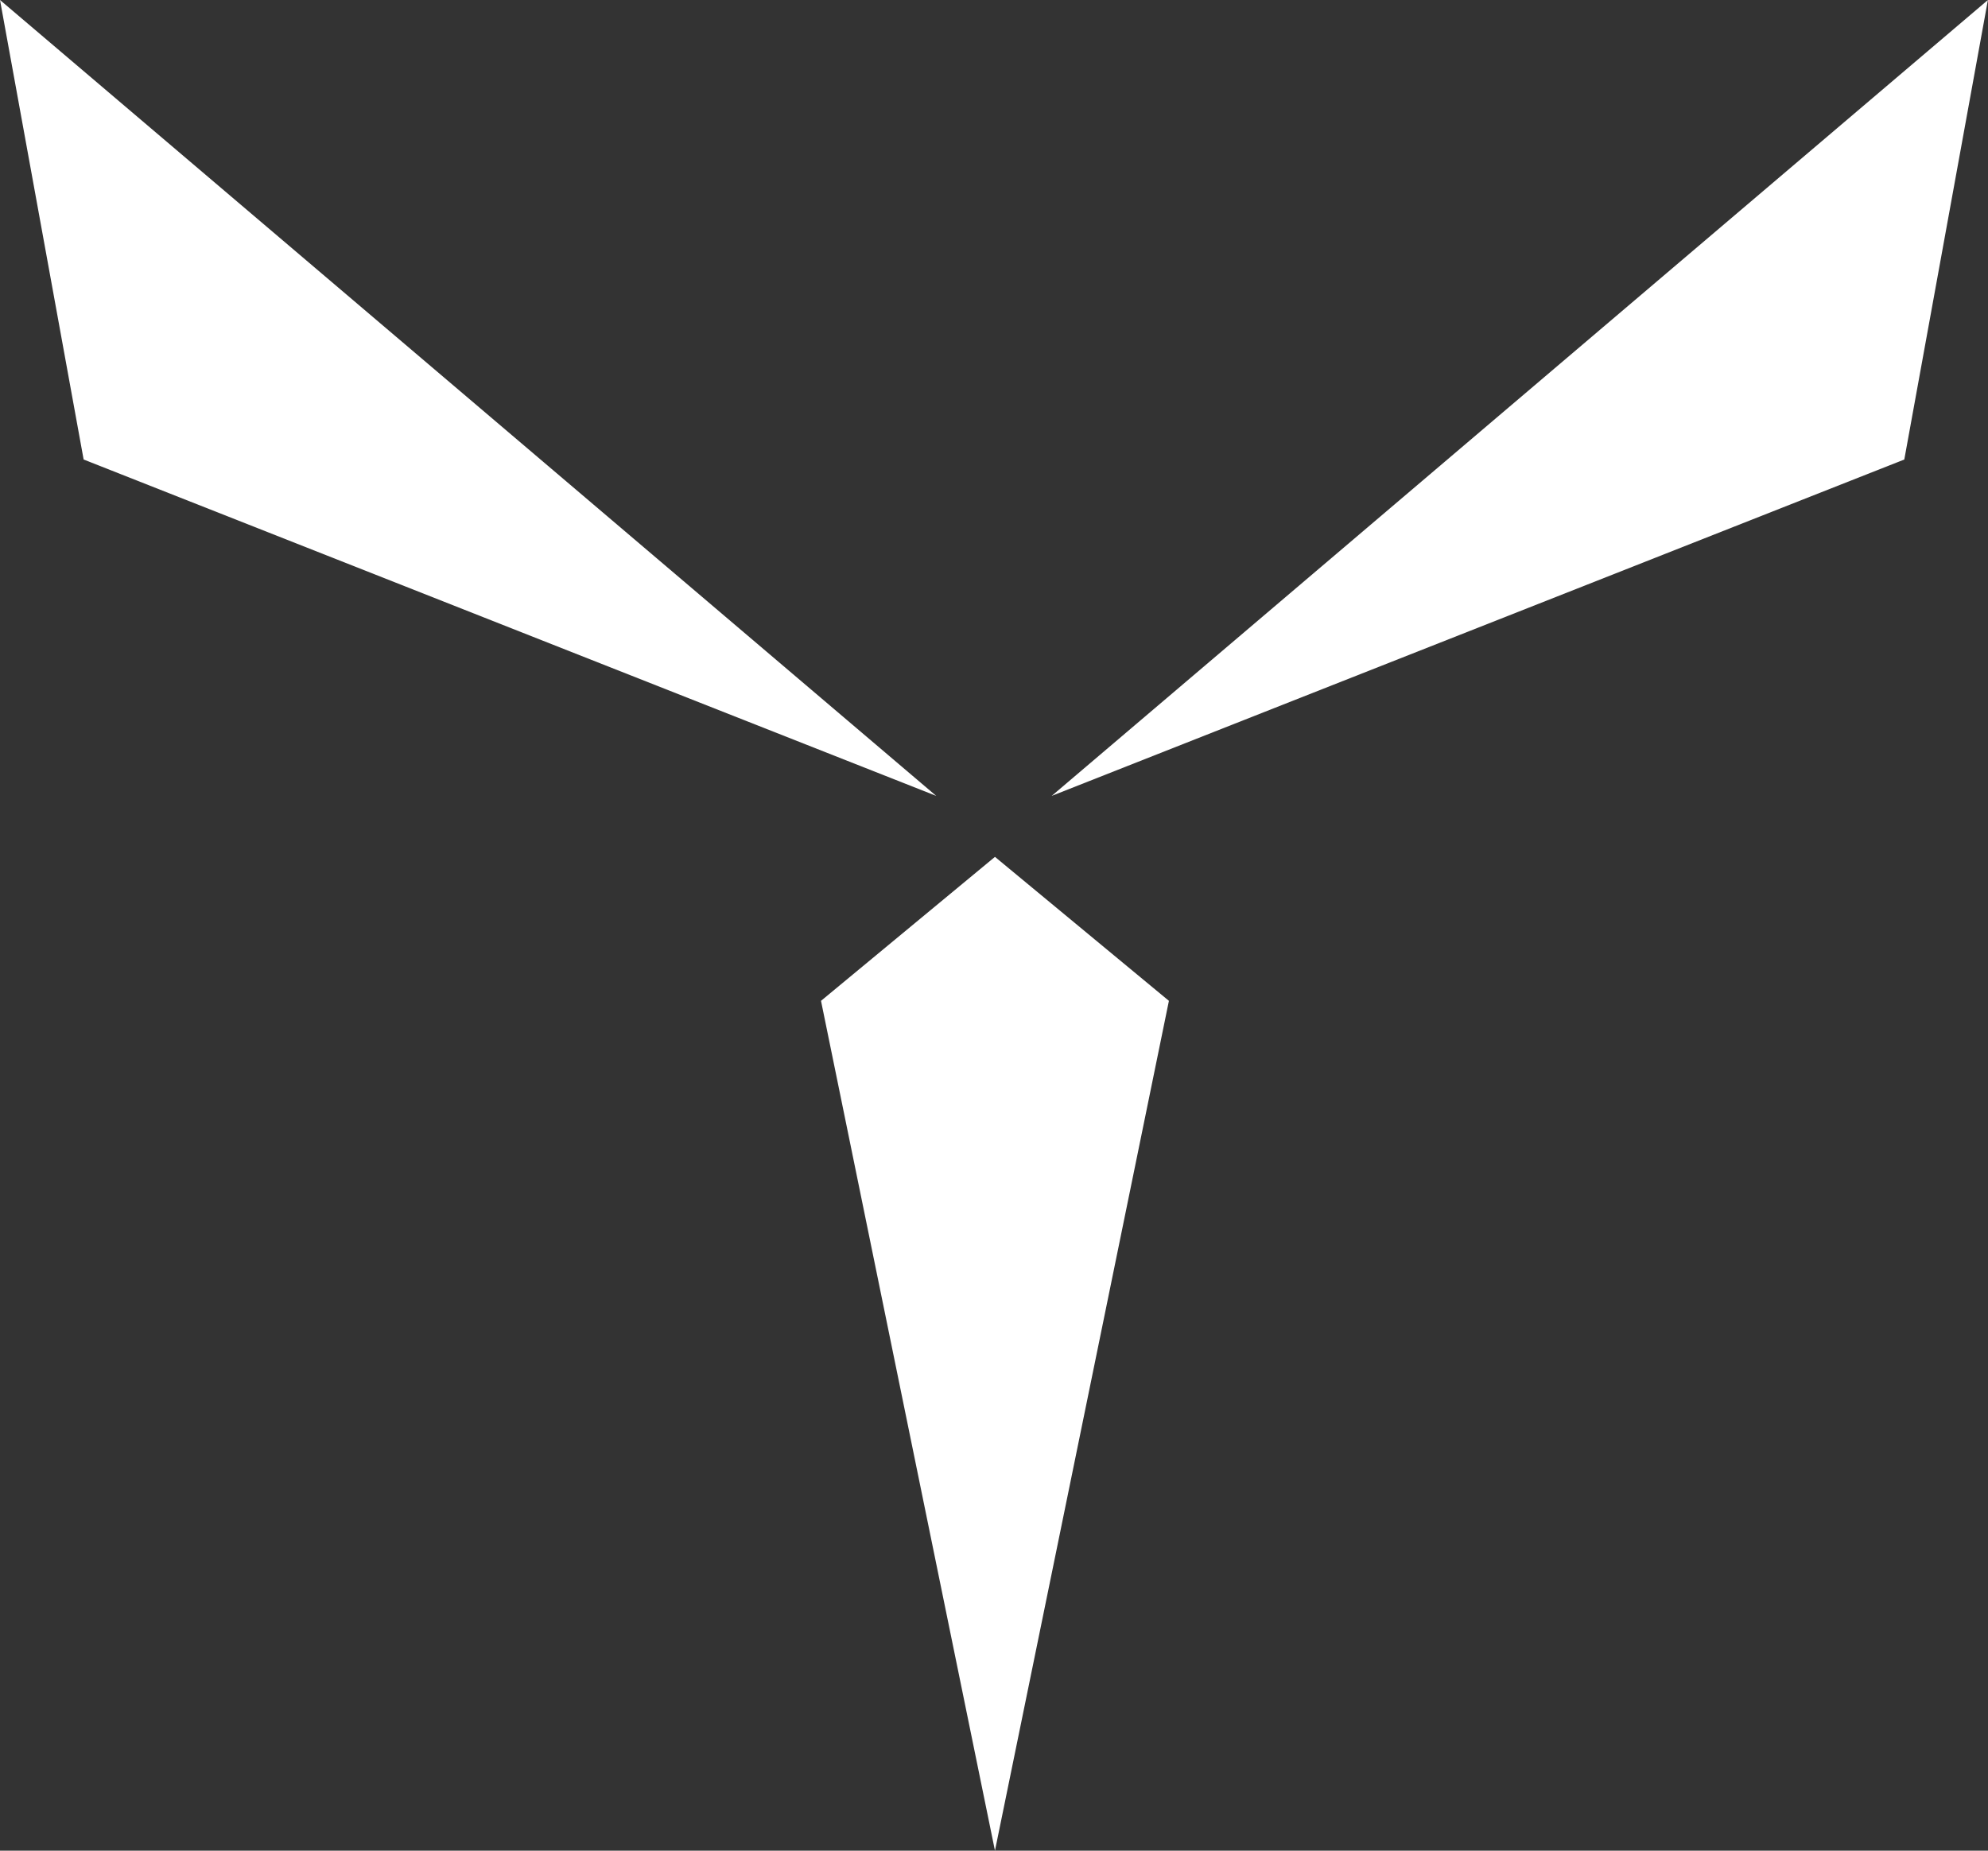
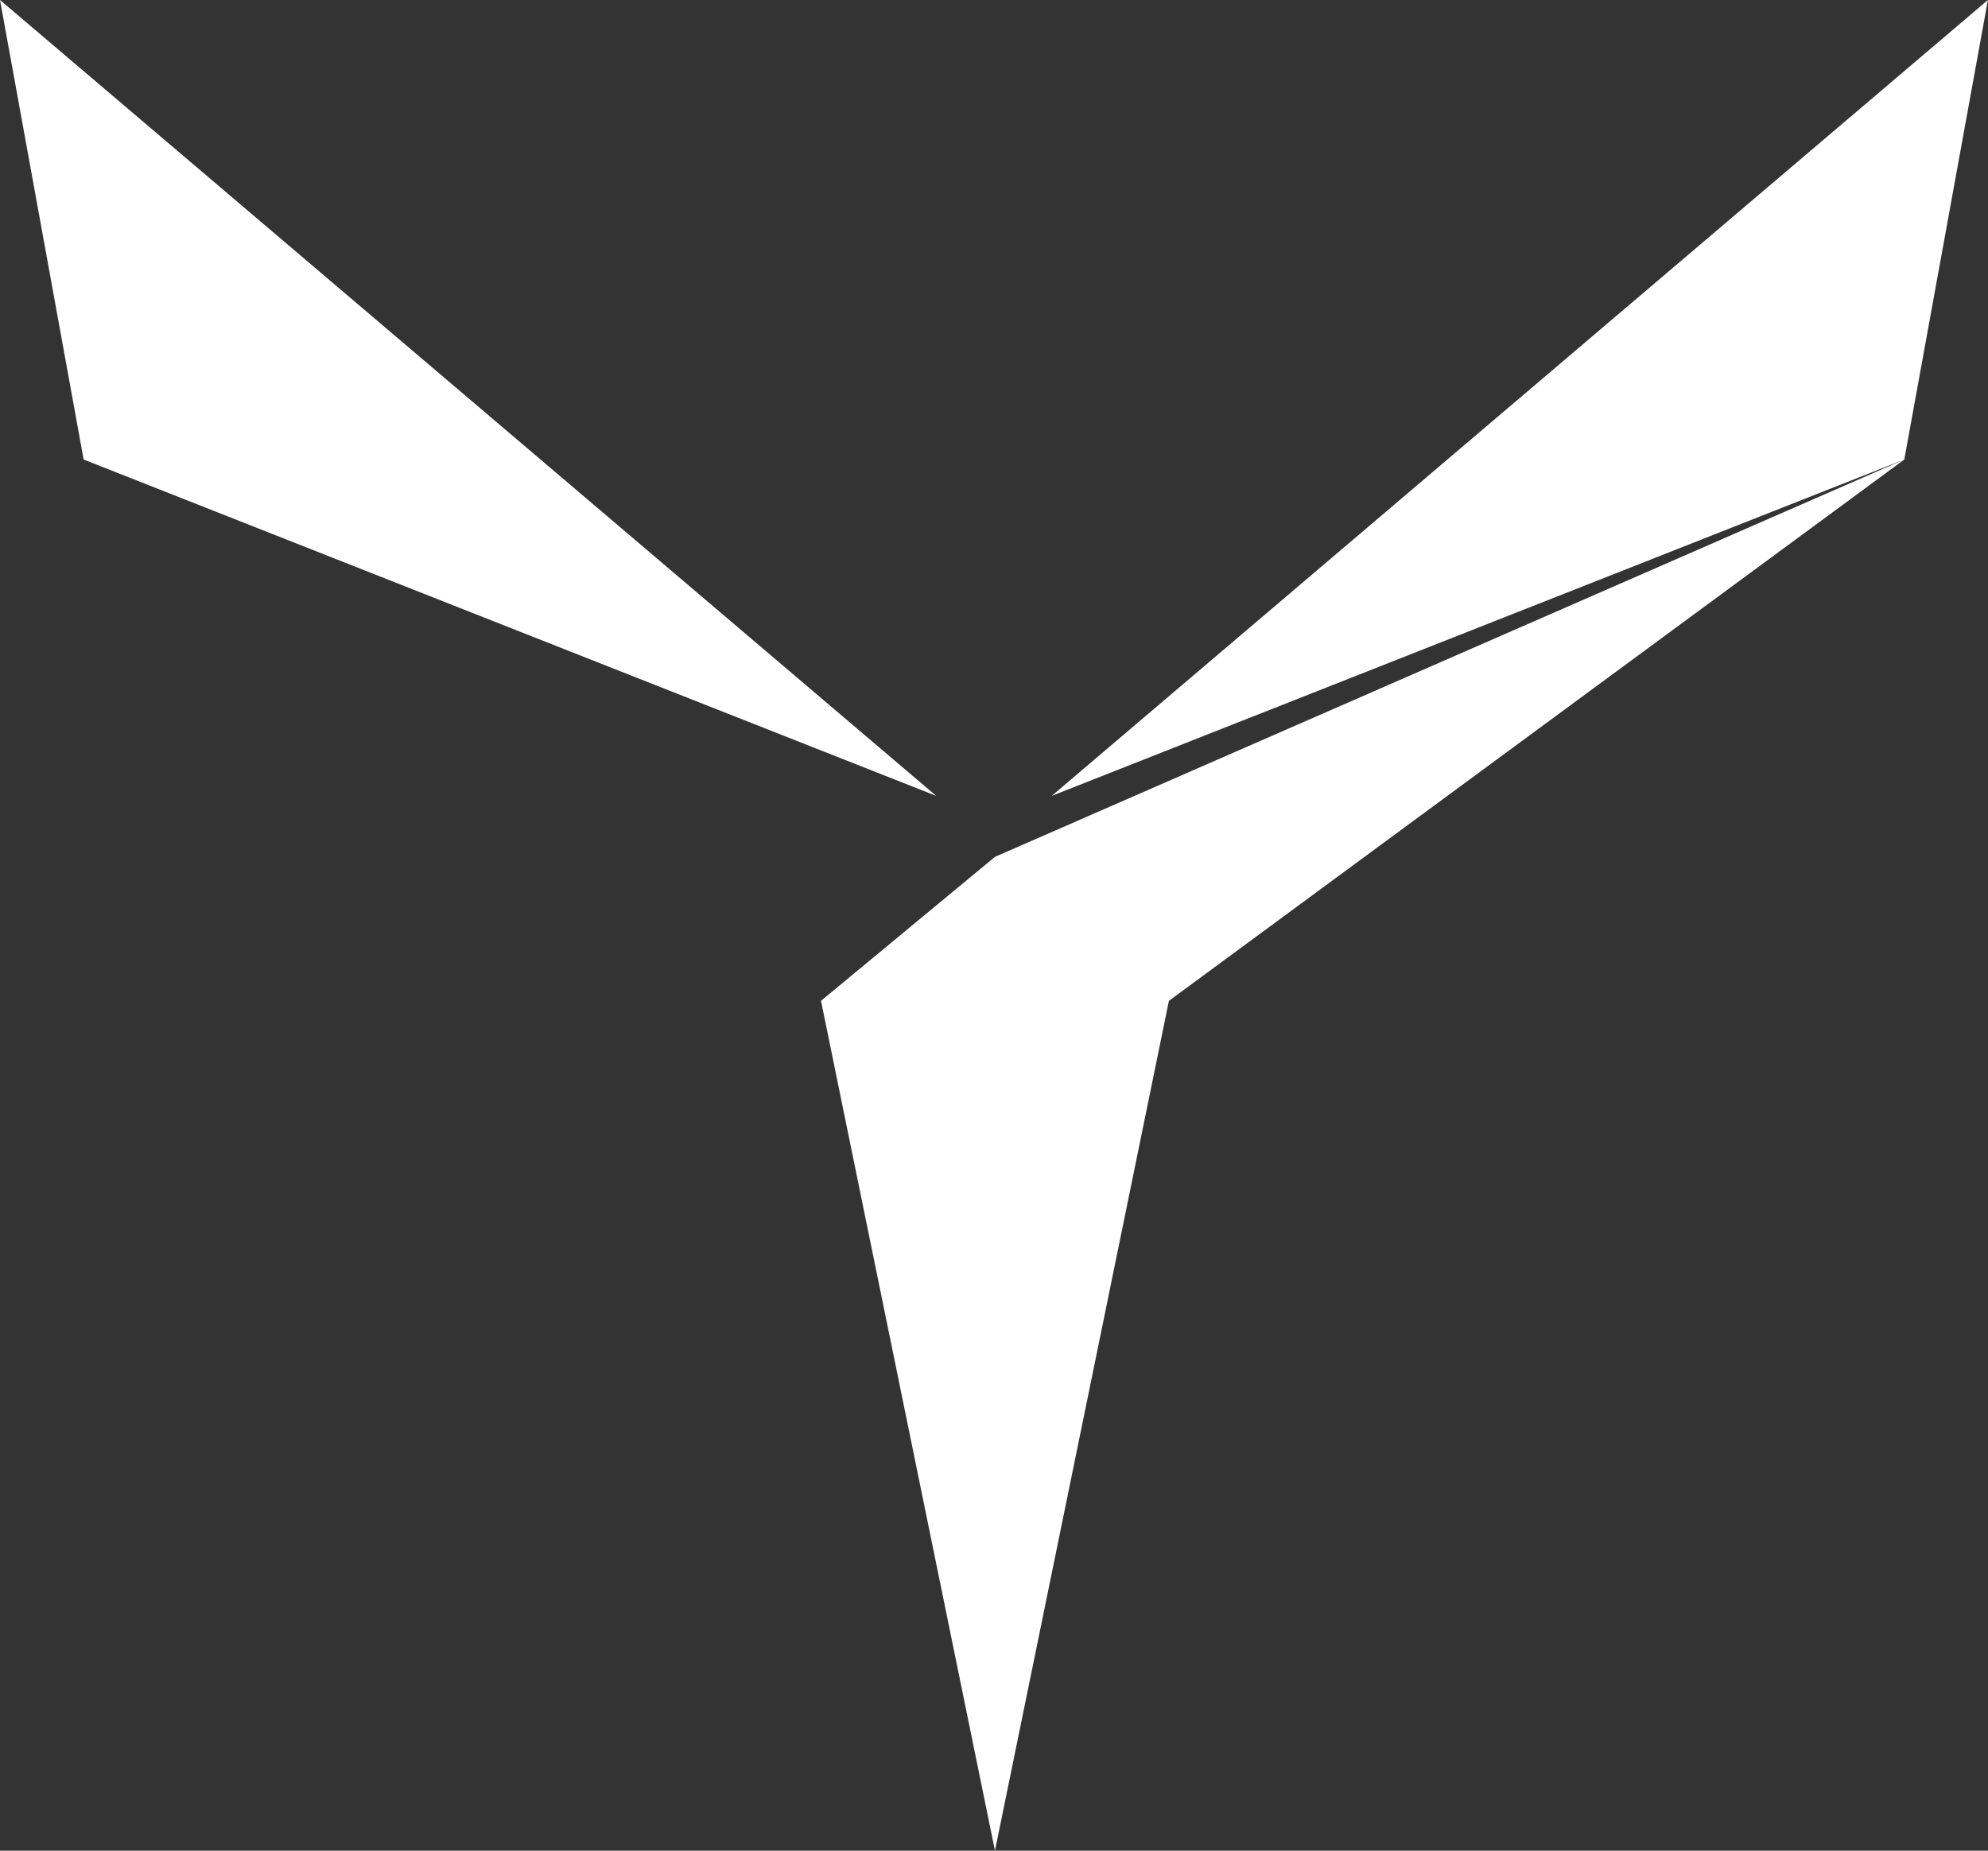
<svg xmlns="http://www.w3.org/2000/svg" width="58" height="54" viewBox="0 0 58 54" fill="none">
  <rect x="0" y="0" width="58" height="54" fill="#333333" stroke="none" />
-   <path fill-rule="evenodd" clip-rule="evenodd" d="M27.314 23.223L2.44 13.408L0 0L27.314 23.223ZM55.558 13.408L30.683 23.223L57.997 0L55.558 13.408ZM29.028 25.002L34.103 29.203L29.028 54L23.953 29.203L29.028 25.002Z" fill="white" />
+   <path fill-rule="evenodd" clip-rule="evenodd" d="M27.314 23.223L2.44 13.408L0 0L27.314 23.223ZM55.558 13.408L30.683 23.223L57.997 0L55.558 13.408ZL34.103 29.203L29.028 54L23.953 29.203L29.028 25.002Z" fill="white" />
</svg>